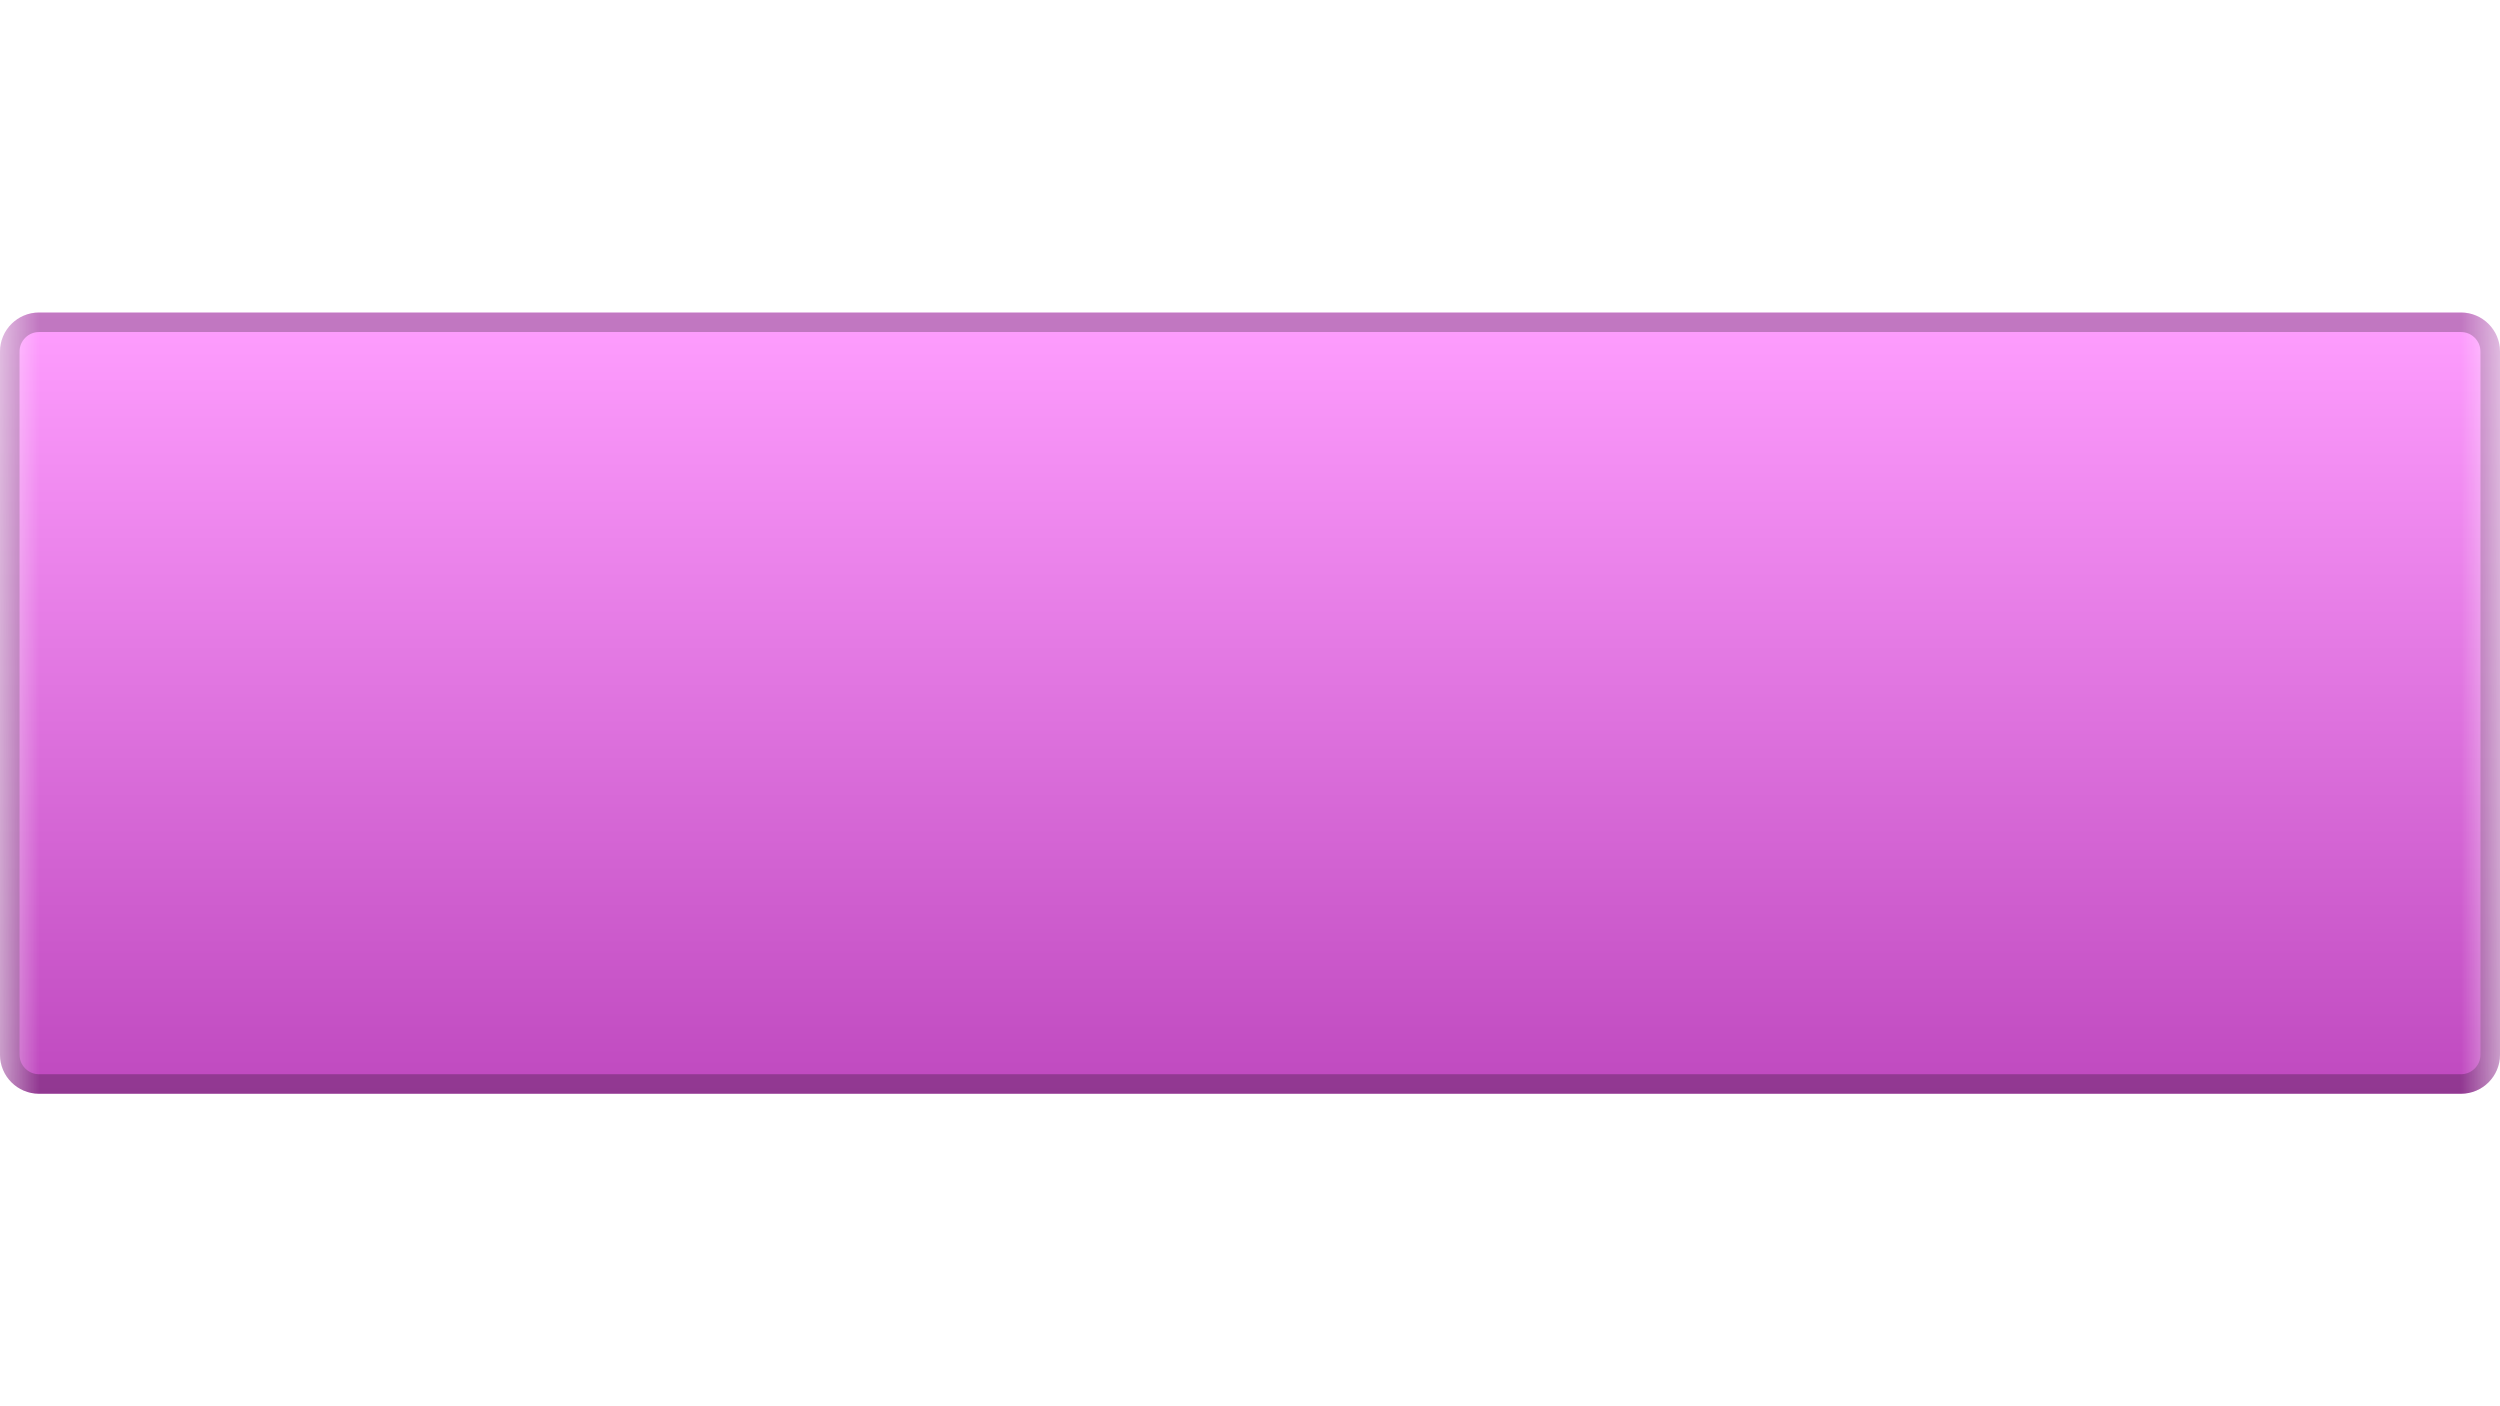
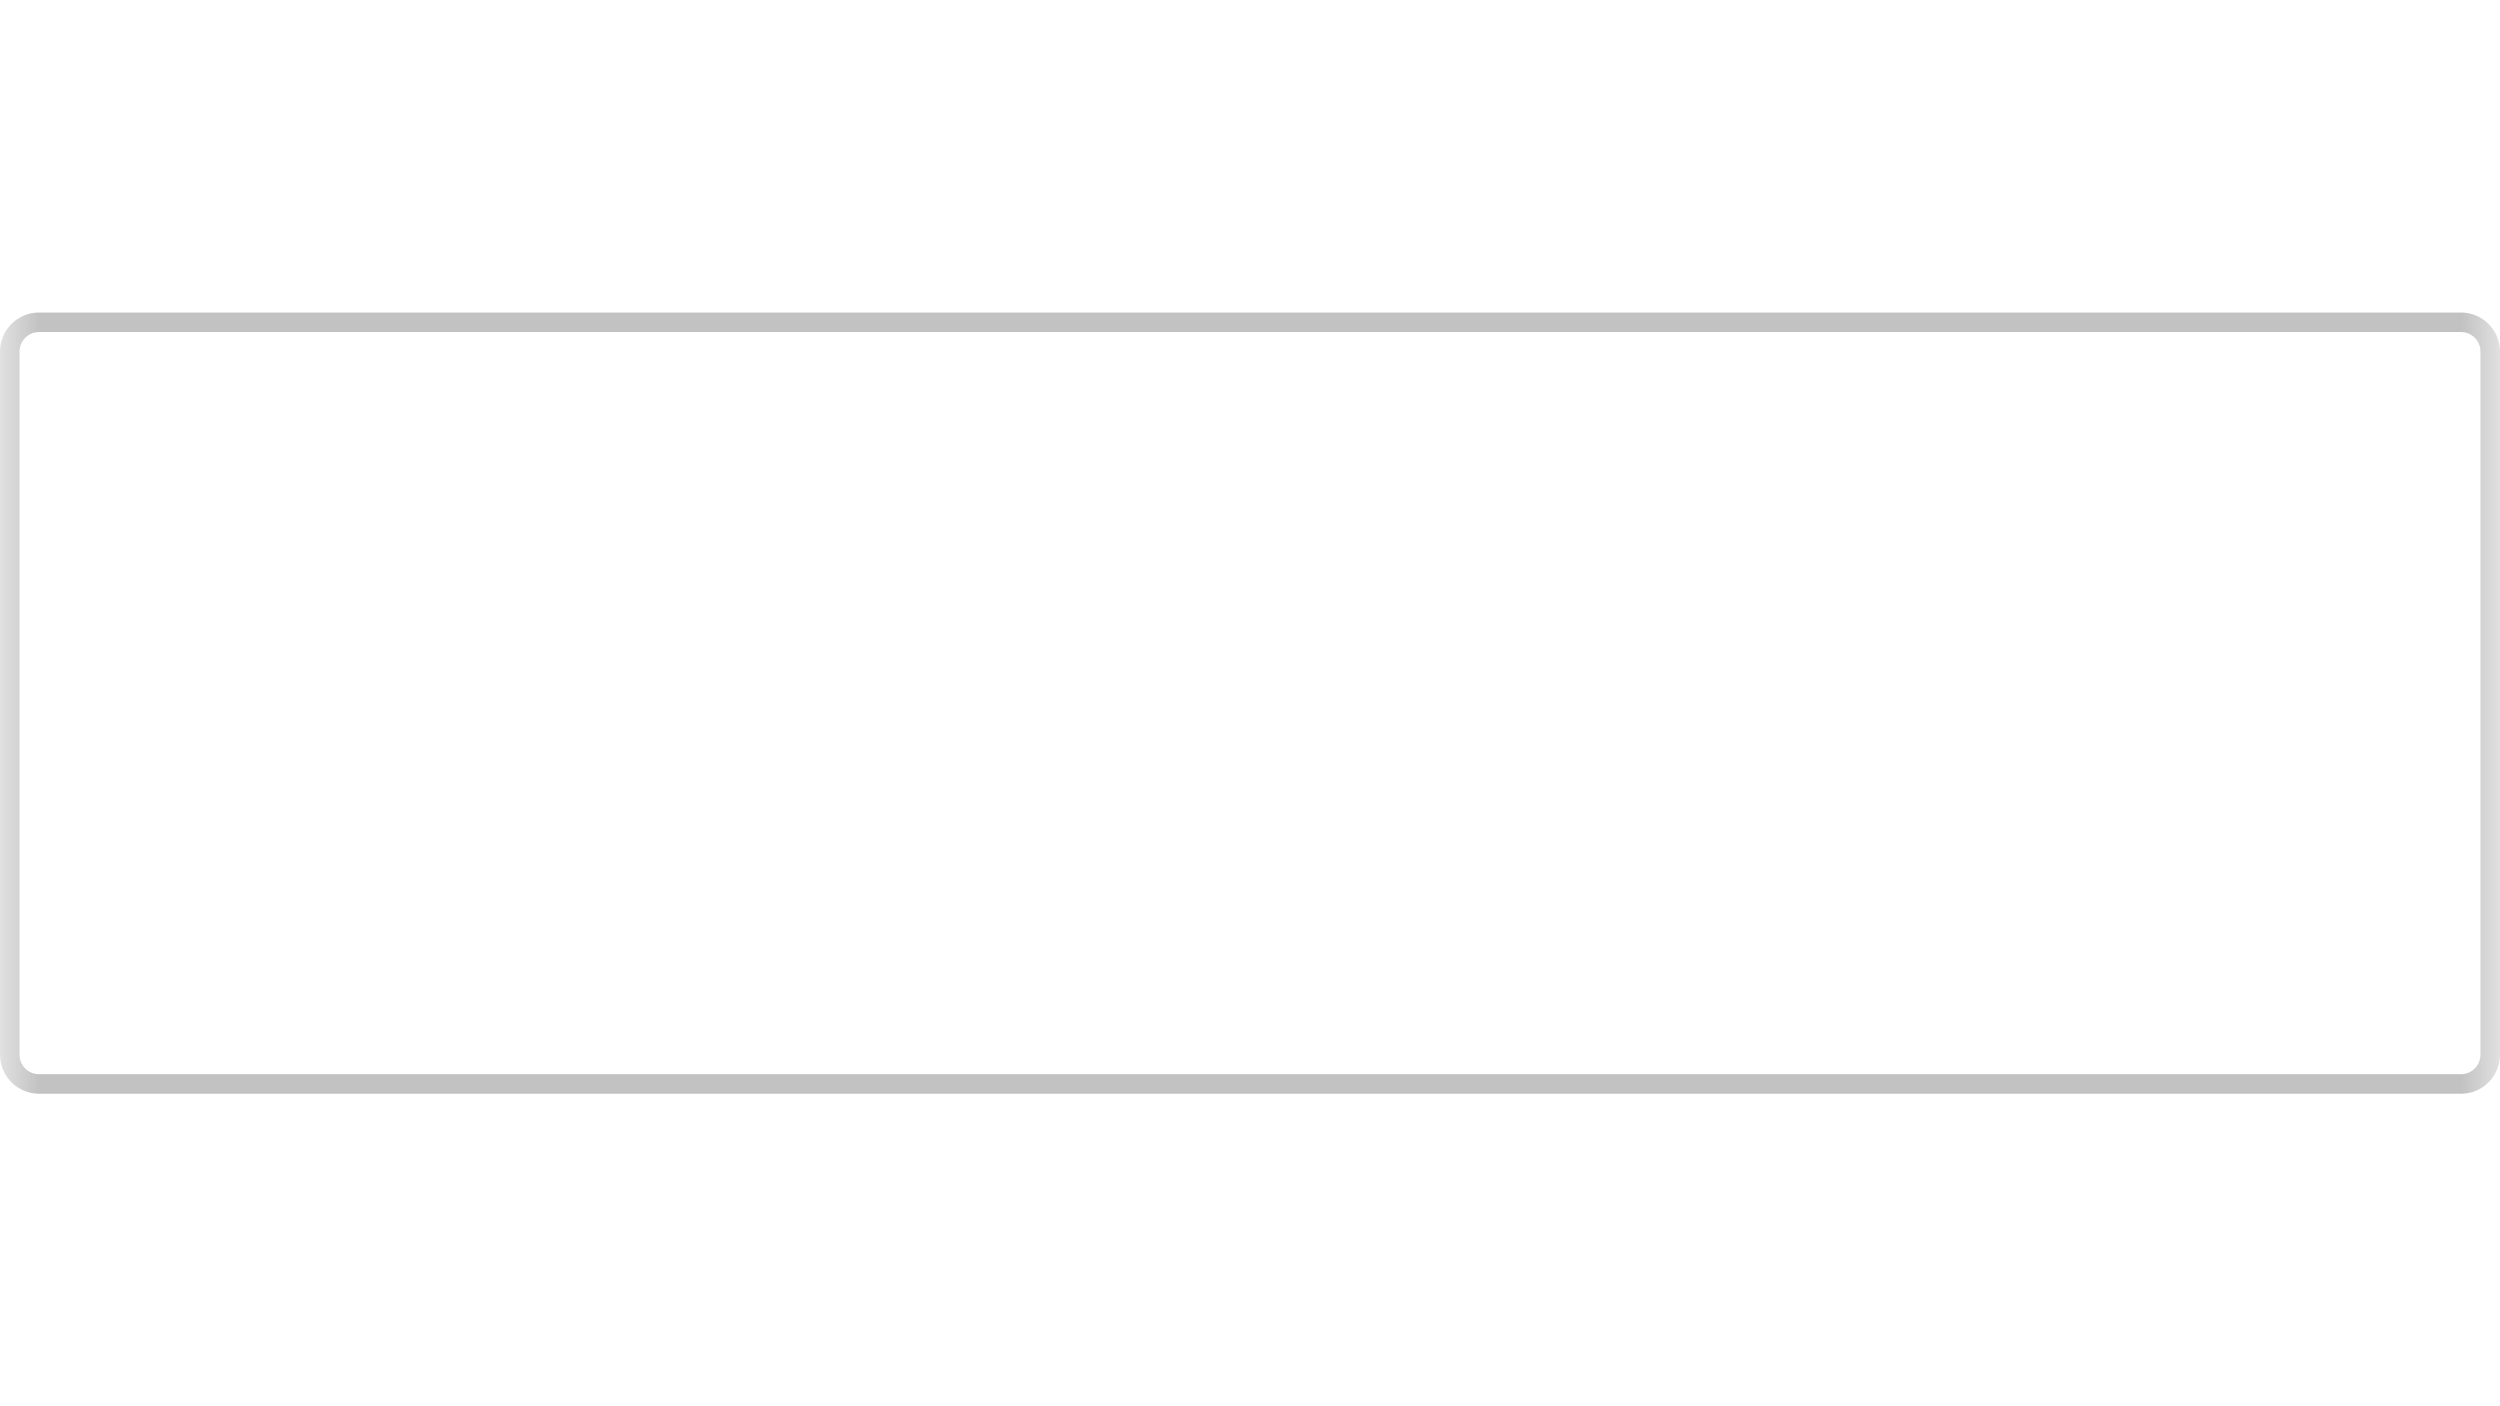
<svg xmlns="http://www.w3.org/2000/svg" width="32" height="18" fill="none">
  <g clip-path="url(#clip0_16_4)">
    <mask id="a" style="mask-type:luminance" maskUnits="userSpaceOnUse" x="0" y="0" width="32" height="32">
      <path d="M32 0H0v32h32V0z" fill="#fff" />
    </mask>
    <g mask="url(#a)">
-       <path d="M31.5 4H.5c-.276 0-.5.224-.5.5v9c0 .276.224.5.5.5h31c.276 0 .5-.224.5-.5v-9c0-.276-.224-.5-.5-.5z" fill="url(#paint0_linear_16_4)" />
      <path d="M31.5 4.125H.5c-.207 0-.375.168-.375.375v9c0 .207.168.375.375.375h31c.207 0 .375-.168.375-.375v-9c0-.207-.168-.375-.375-.375z" stroke="#000" stroke-opacity=".24" stroke-width=".25" />
    </g>
  </g>
  <defs>
    <linearGradient id="paint0_linear_16_4" x1="16" y1="4" x2="16" y2="14" gradientUnits="userSpaceOnUse">
      <stop stop-color="#FF9EFF" />
      <stop offset="1" stop-color="#BF49BF" />
    </linearGradient>
    <clipPath id="clip0_16_4">
      <rect width="32" height="18" fill="#fff" />
    </clipPath>
  </defs>
</svg>